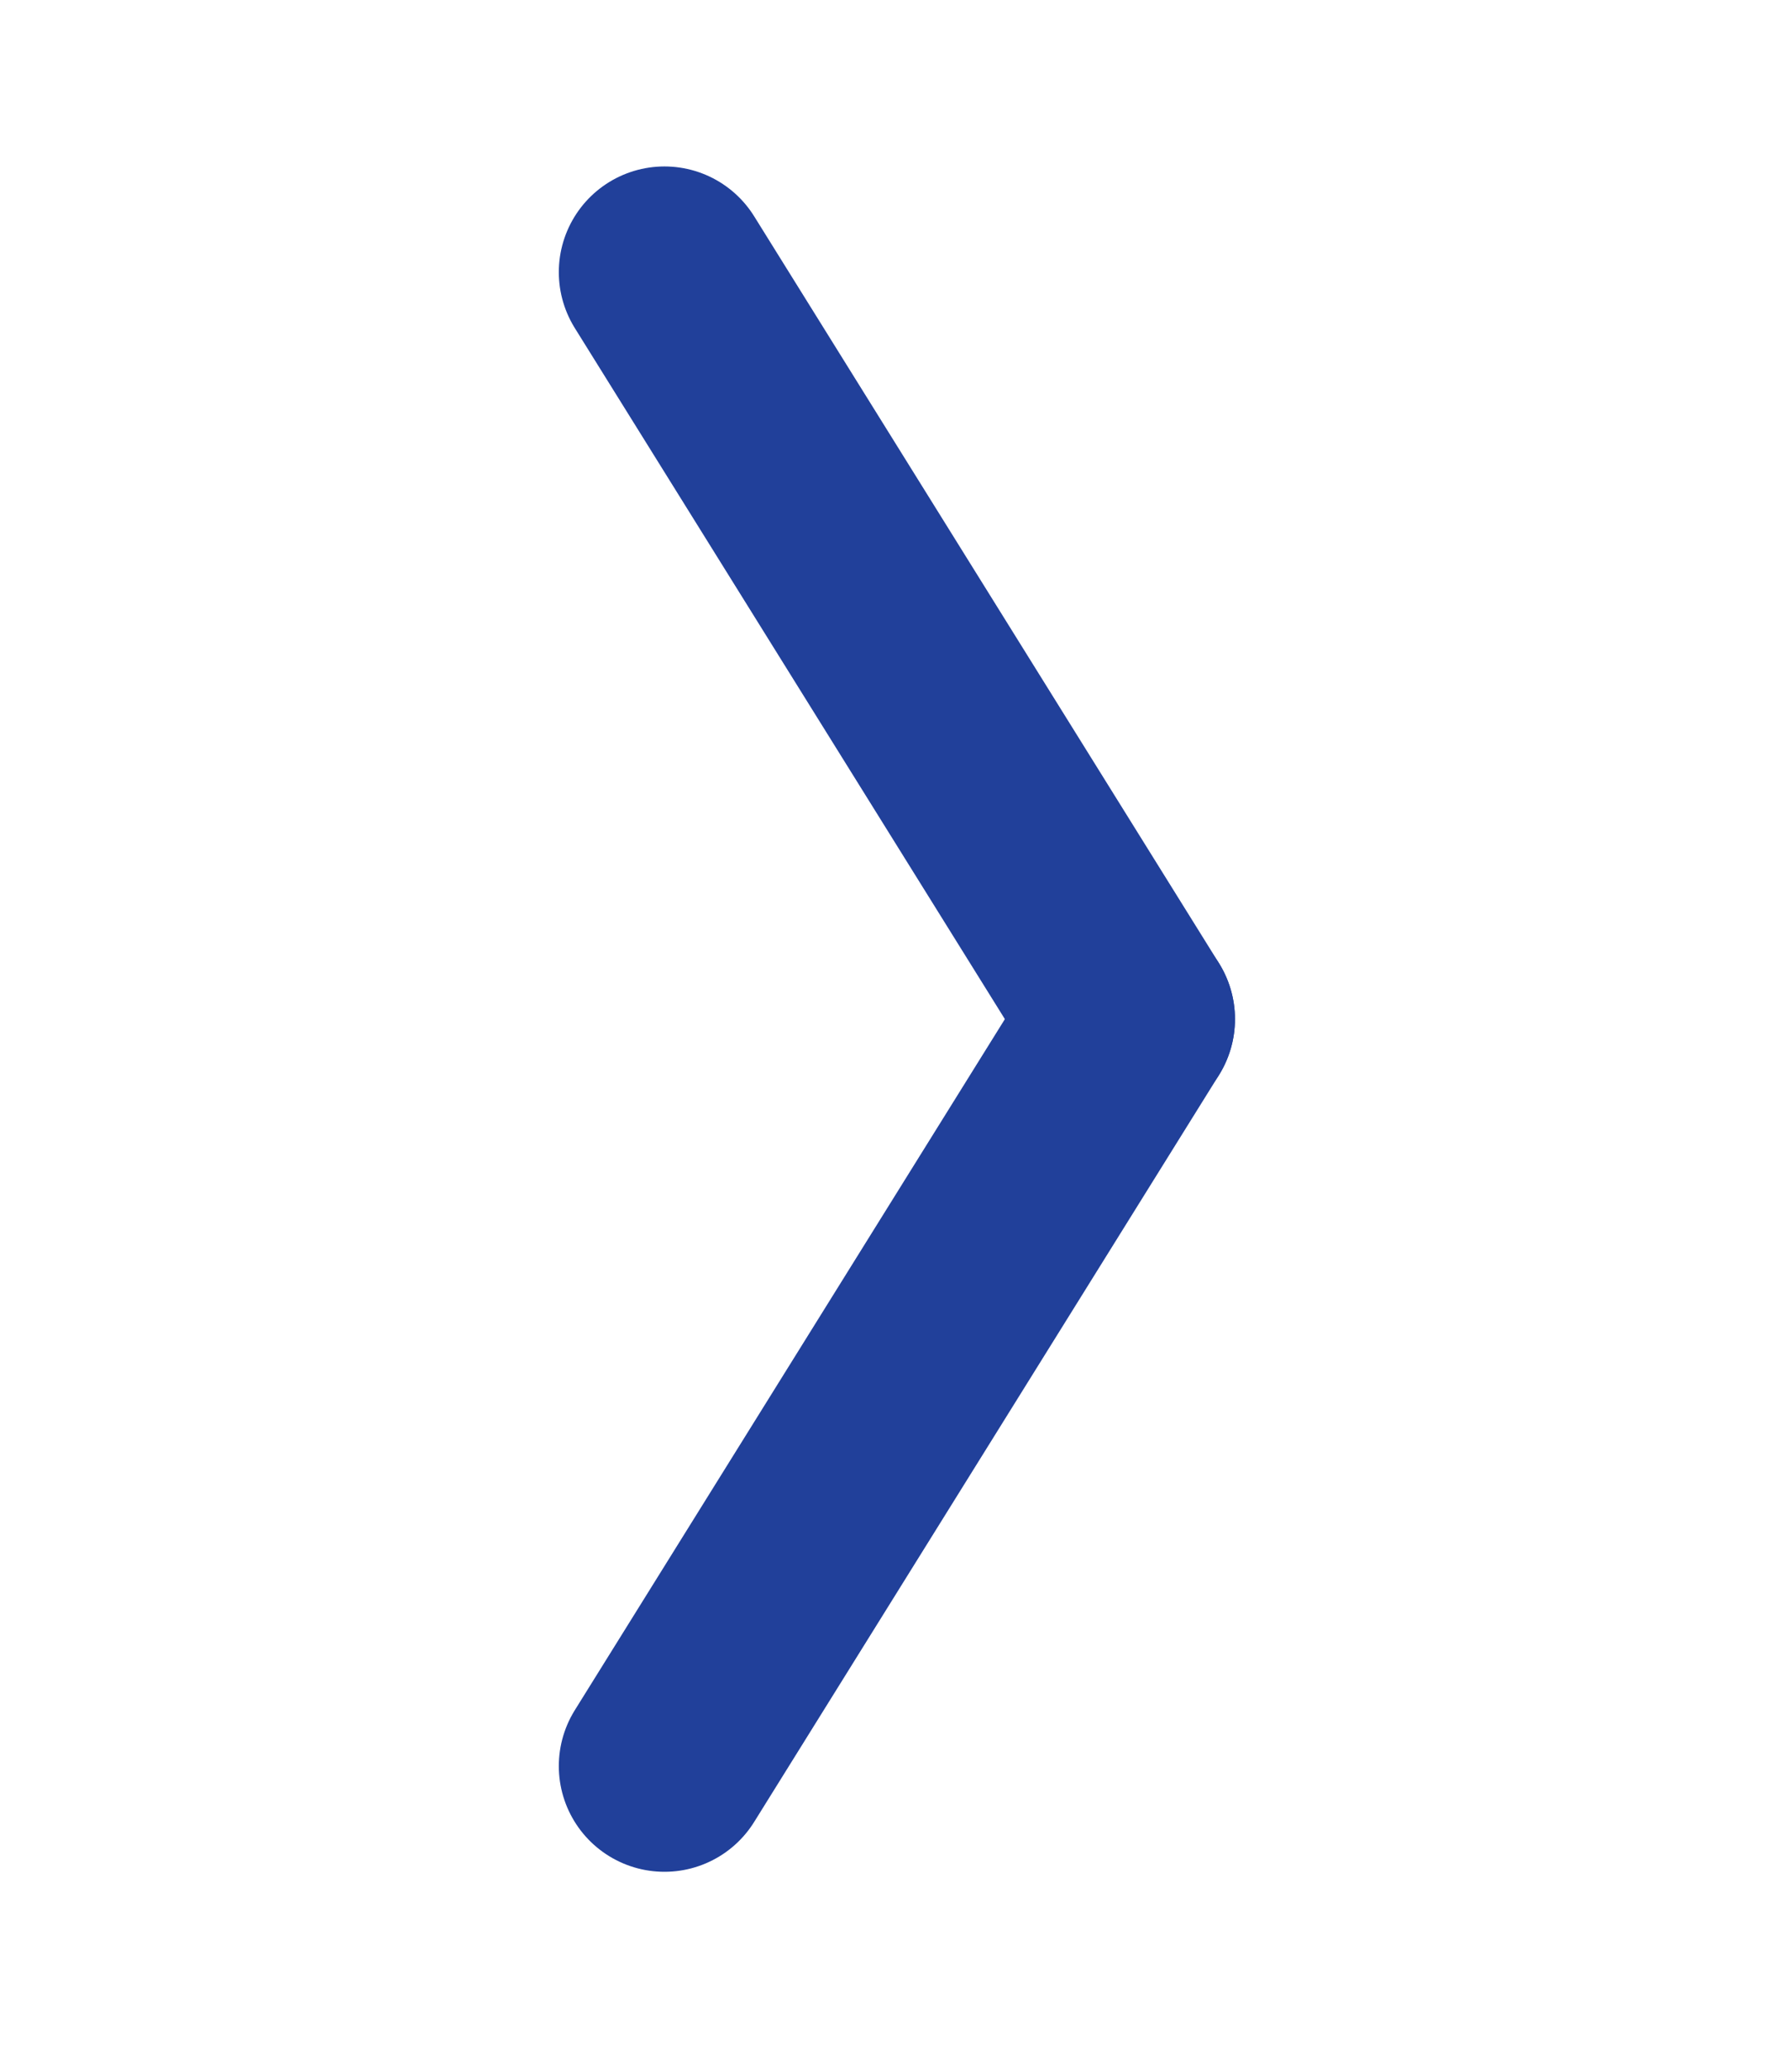
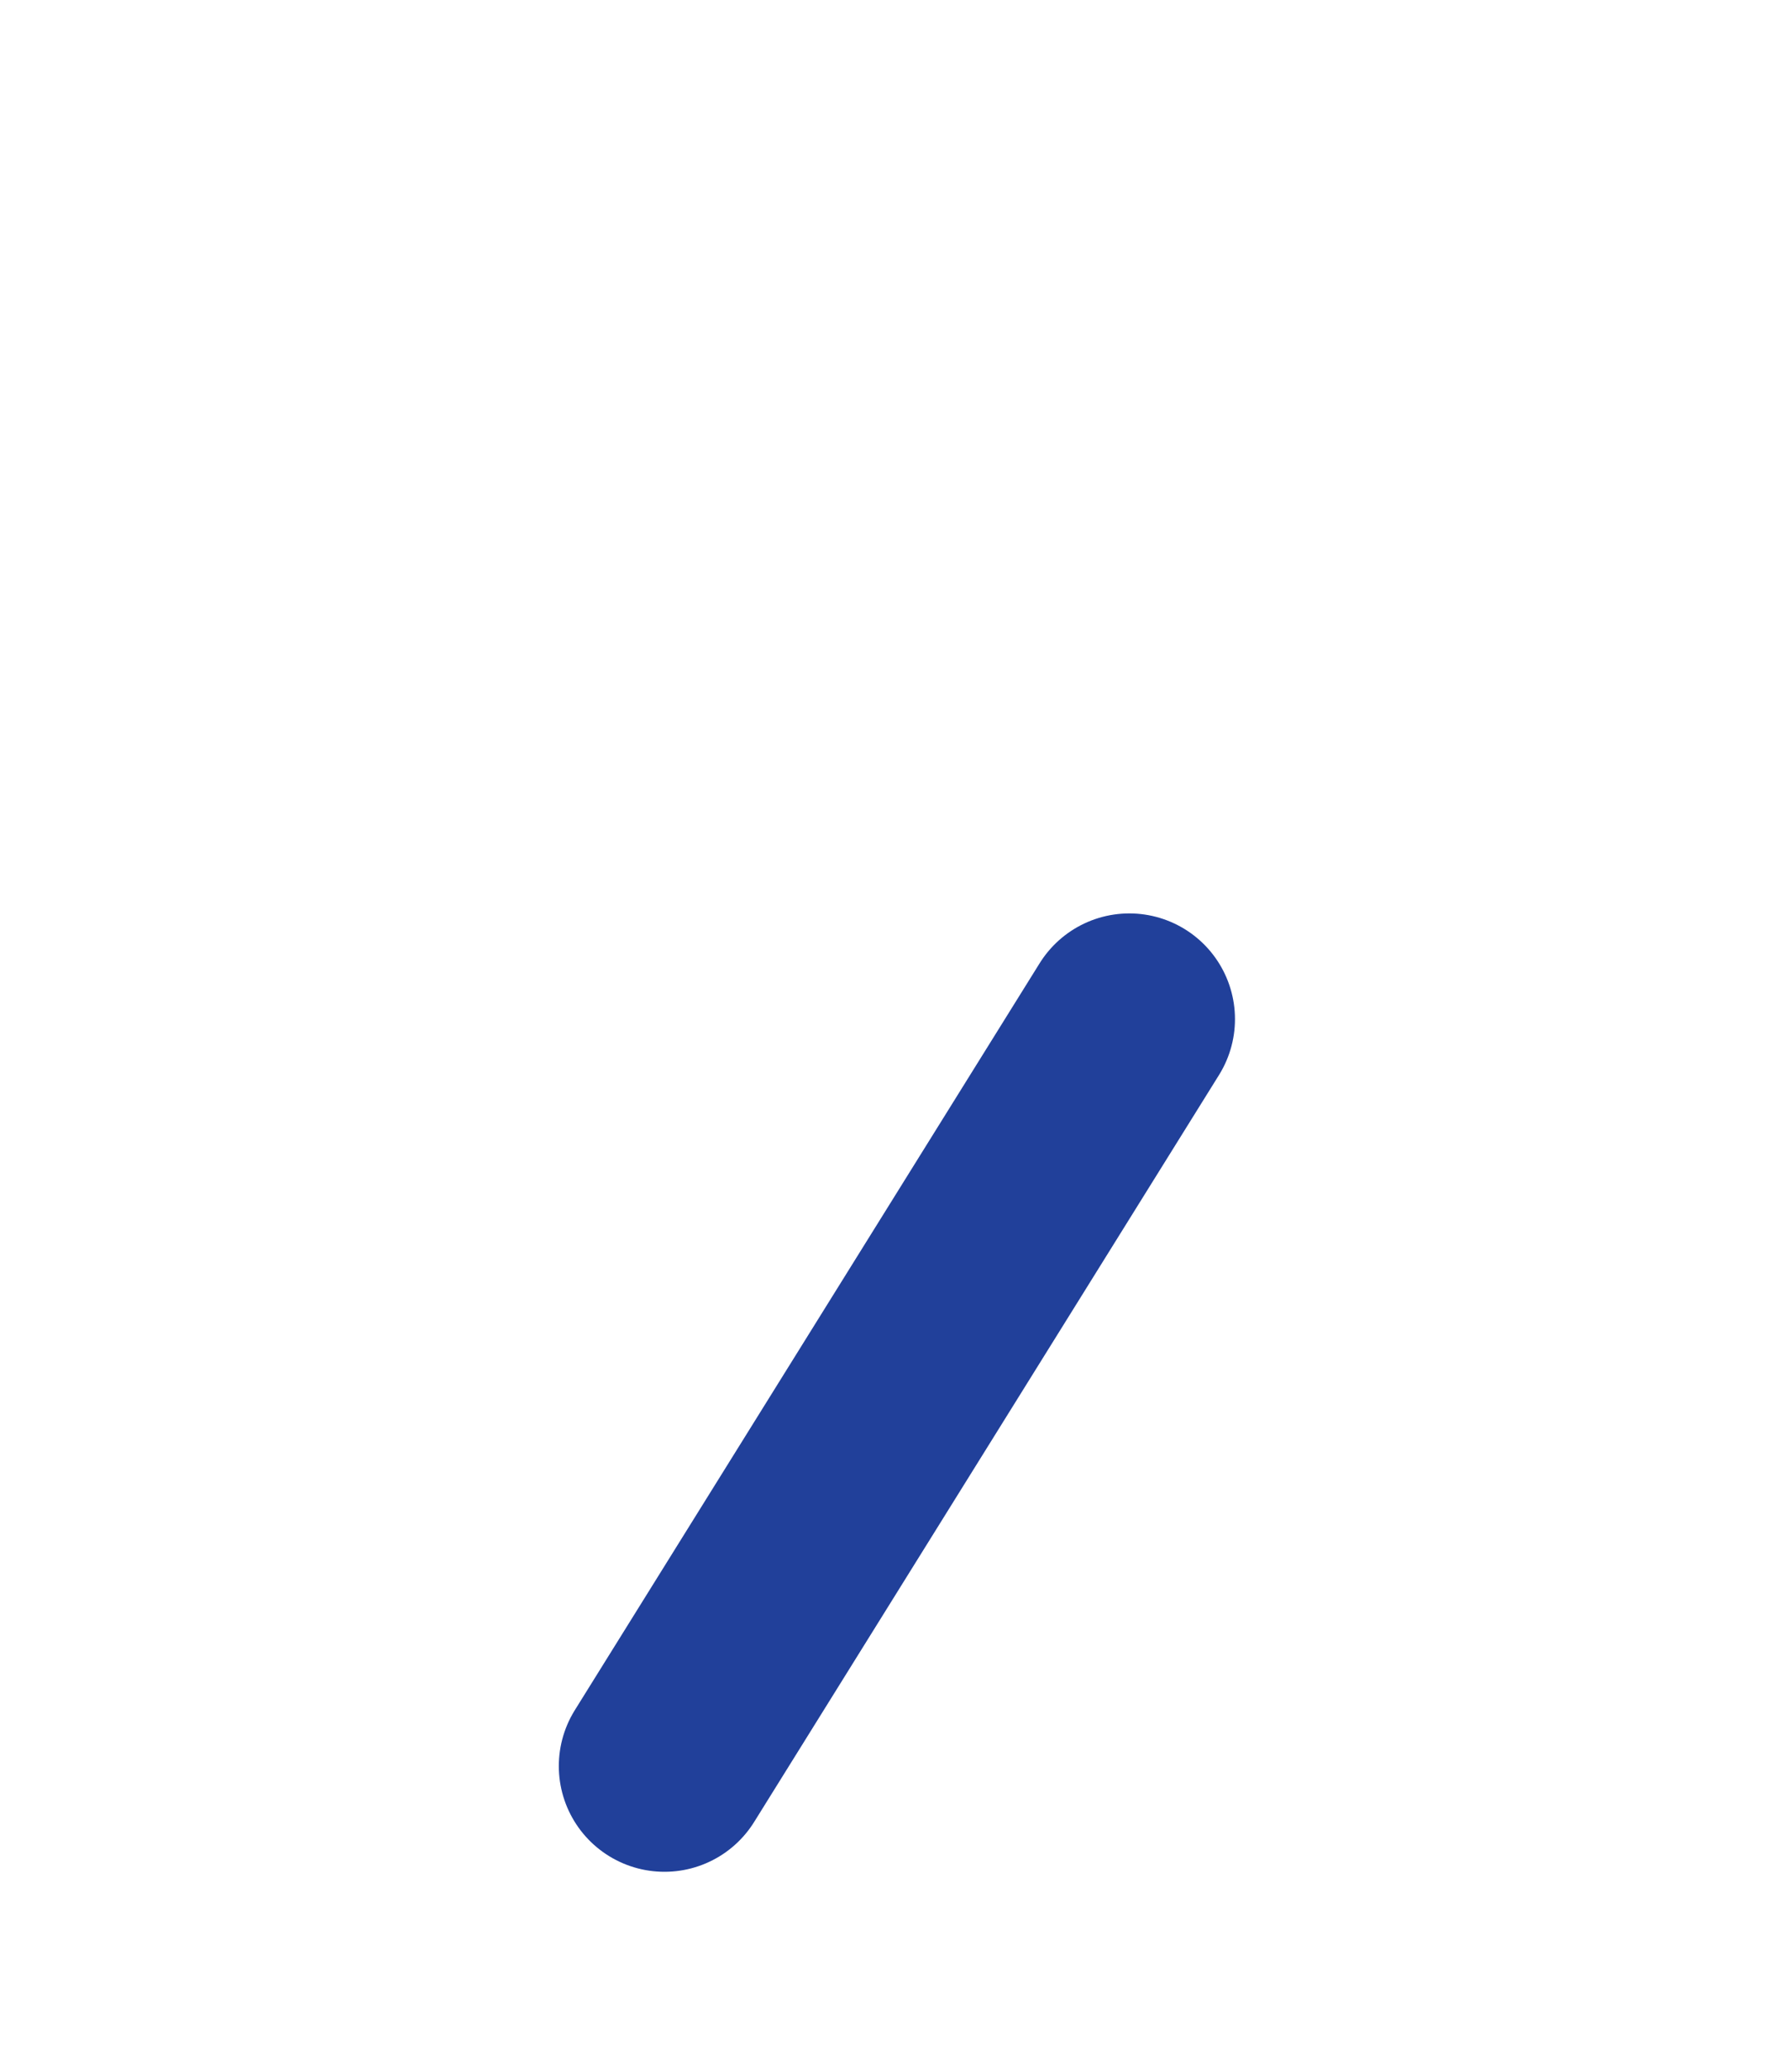
<svg xmlns="http://www.w3.org/2000/svg" version="1.1" id="Layer_1" x="0px" y="0px" viewBox="0 0 12.7 14.7" style="enable-background:new 0 0 12.7 14.7;" xml:space="preserve">
  <style type="text/css">
	.st0{fill:none;stroke:#21409A;stroke-width:1.5;stroke-linecap:round;}
</style>
  <g id="Group_1498" transform="translate(-1447.783 -312.469)">
    <line id="Line_51" class="st0" x1="1452.5" y1="325" x2="1455.8" y2="319.7" />
-     <line id="Line_52" class="st0" x1="1452.5" y1="314.4" x2="1455.8" y2="319.7" />
  </g>
</svg>